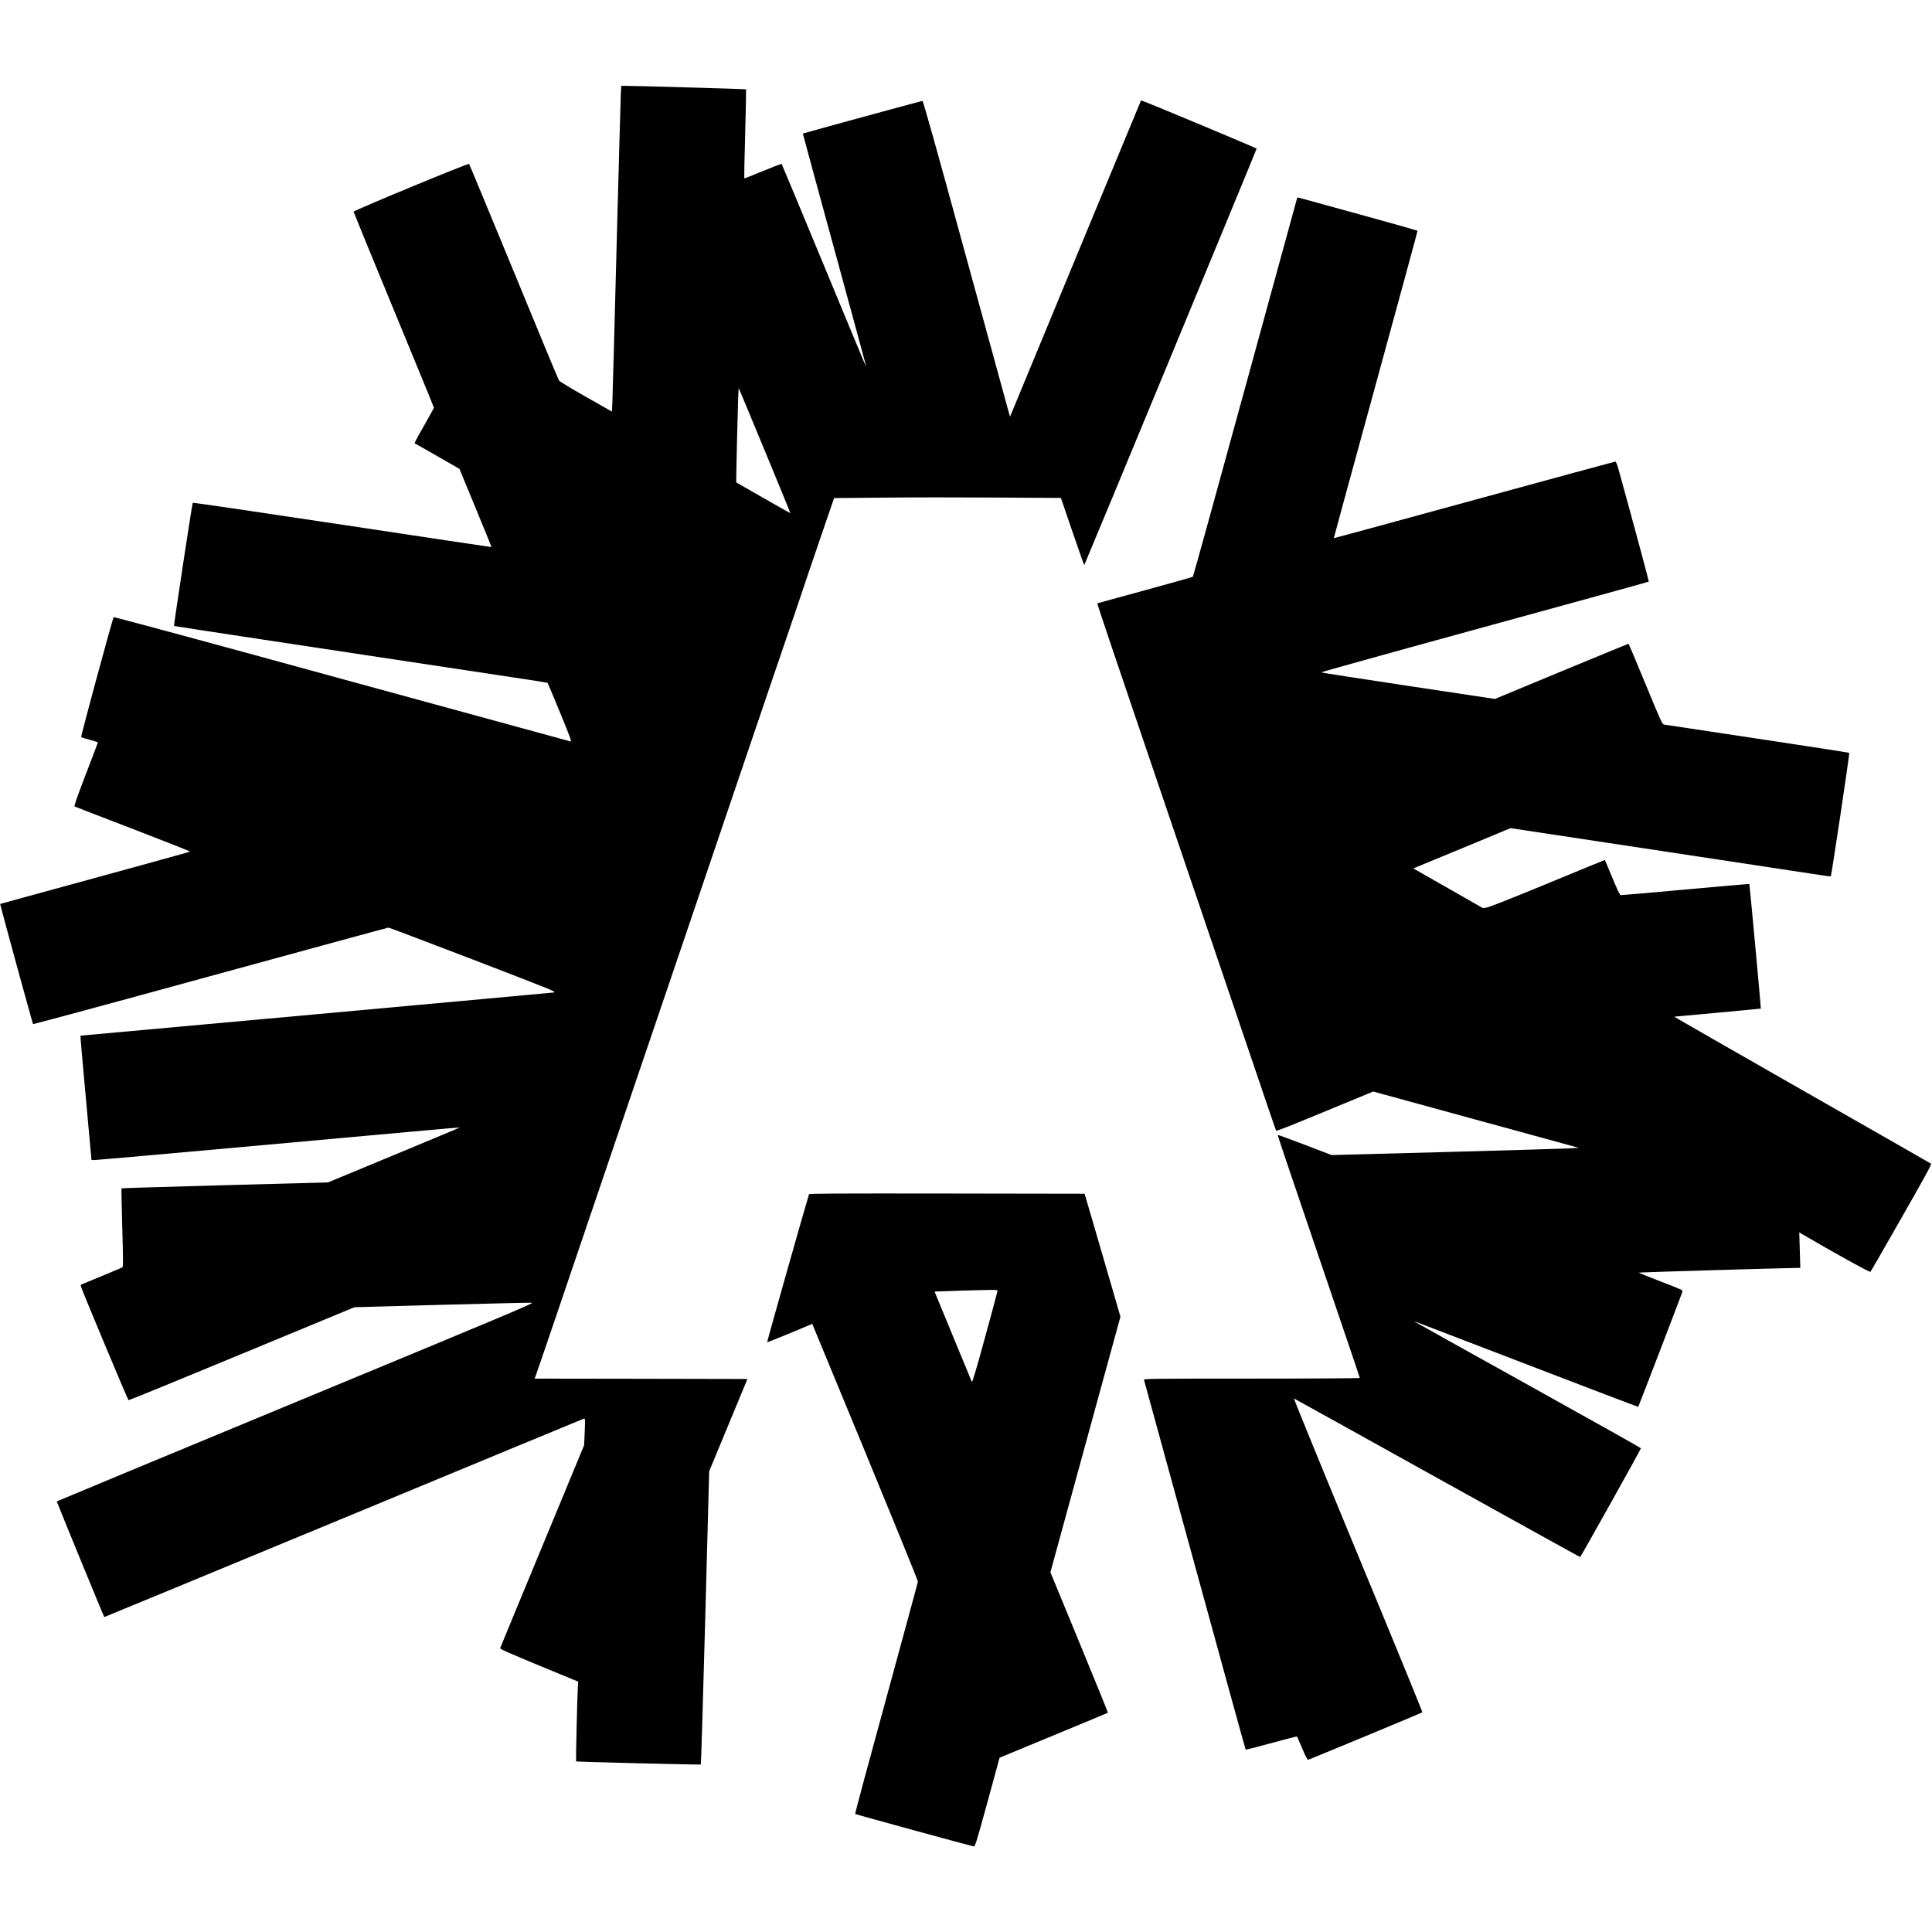
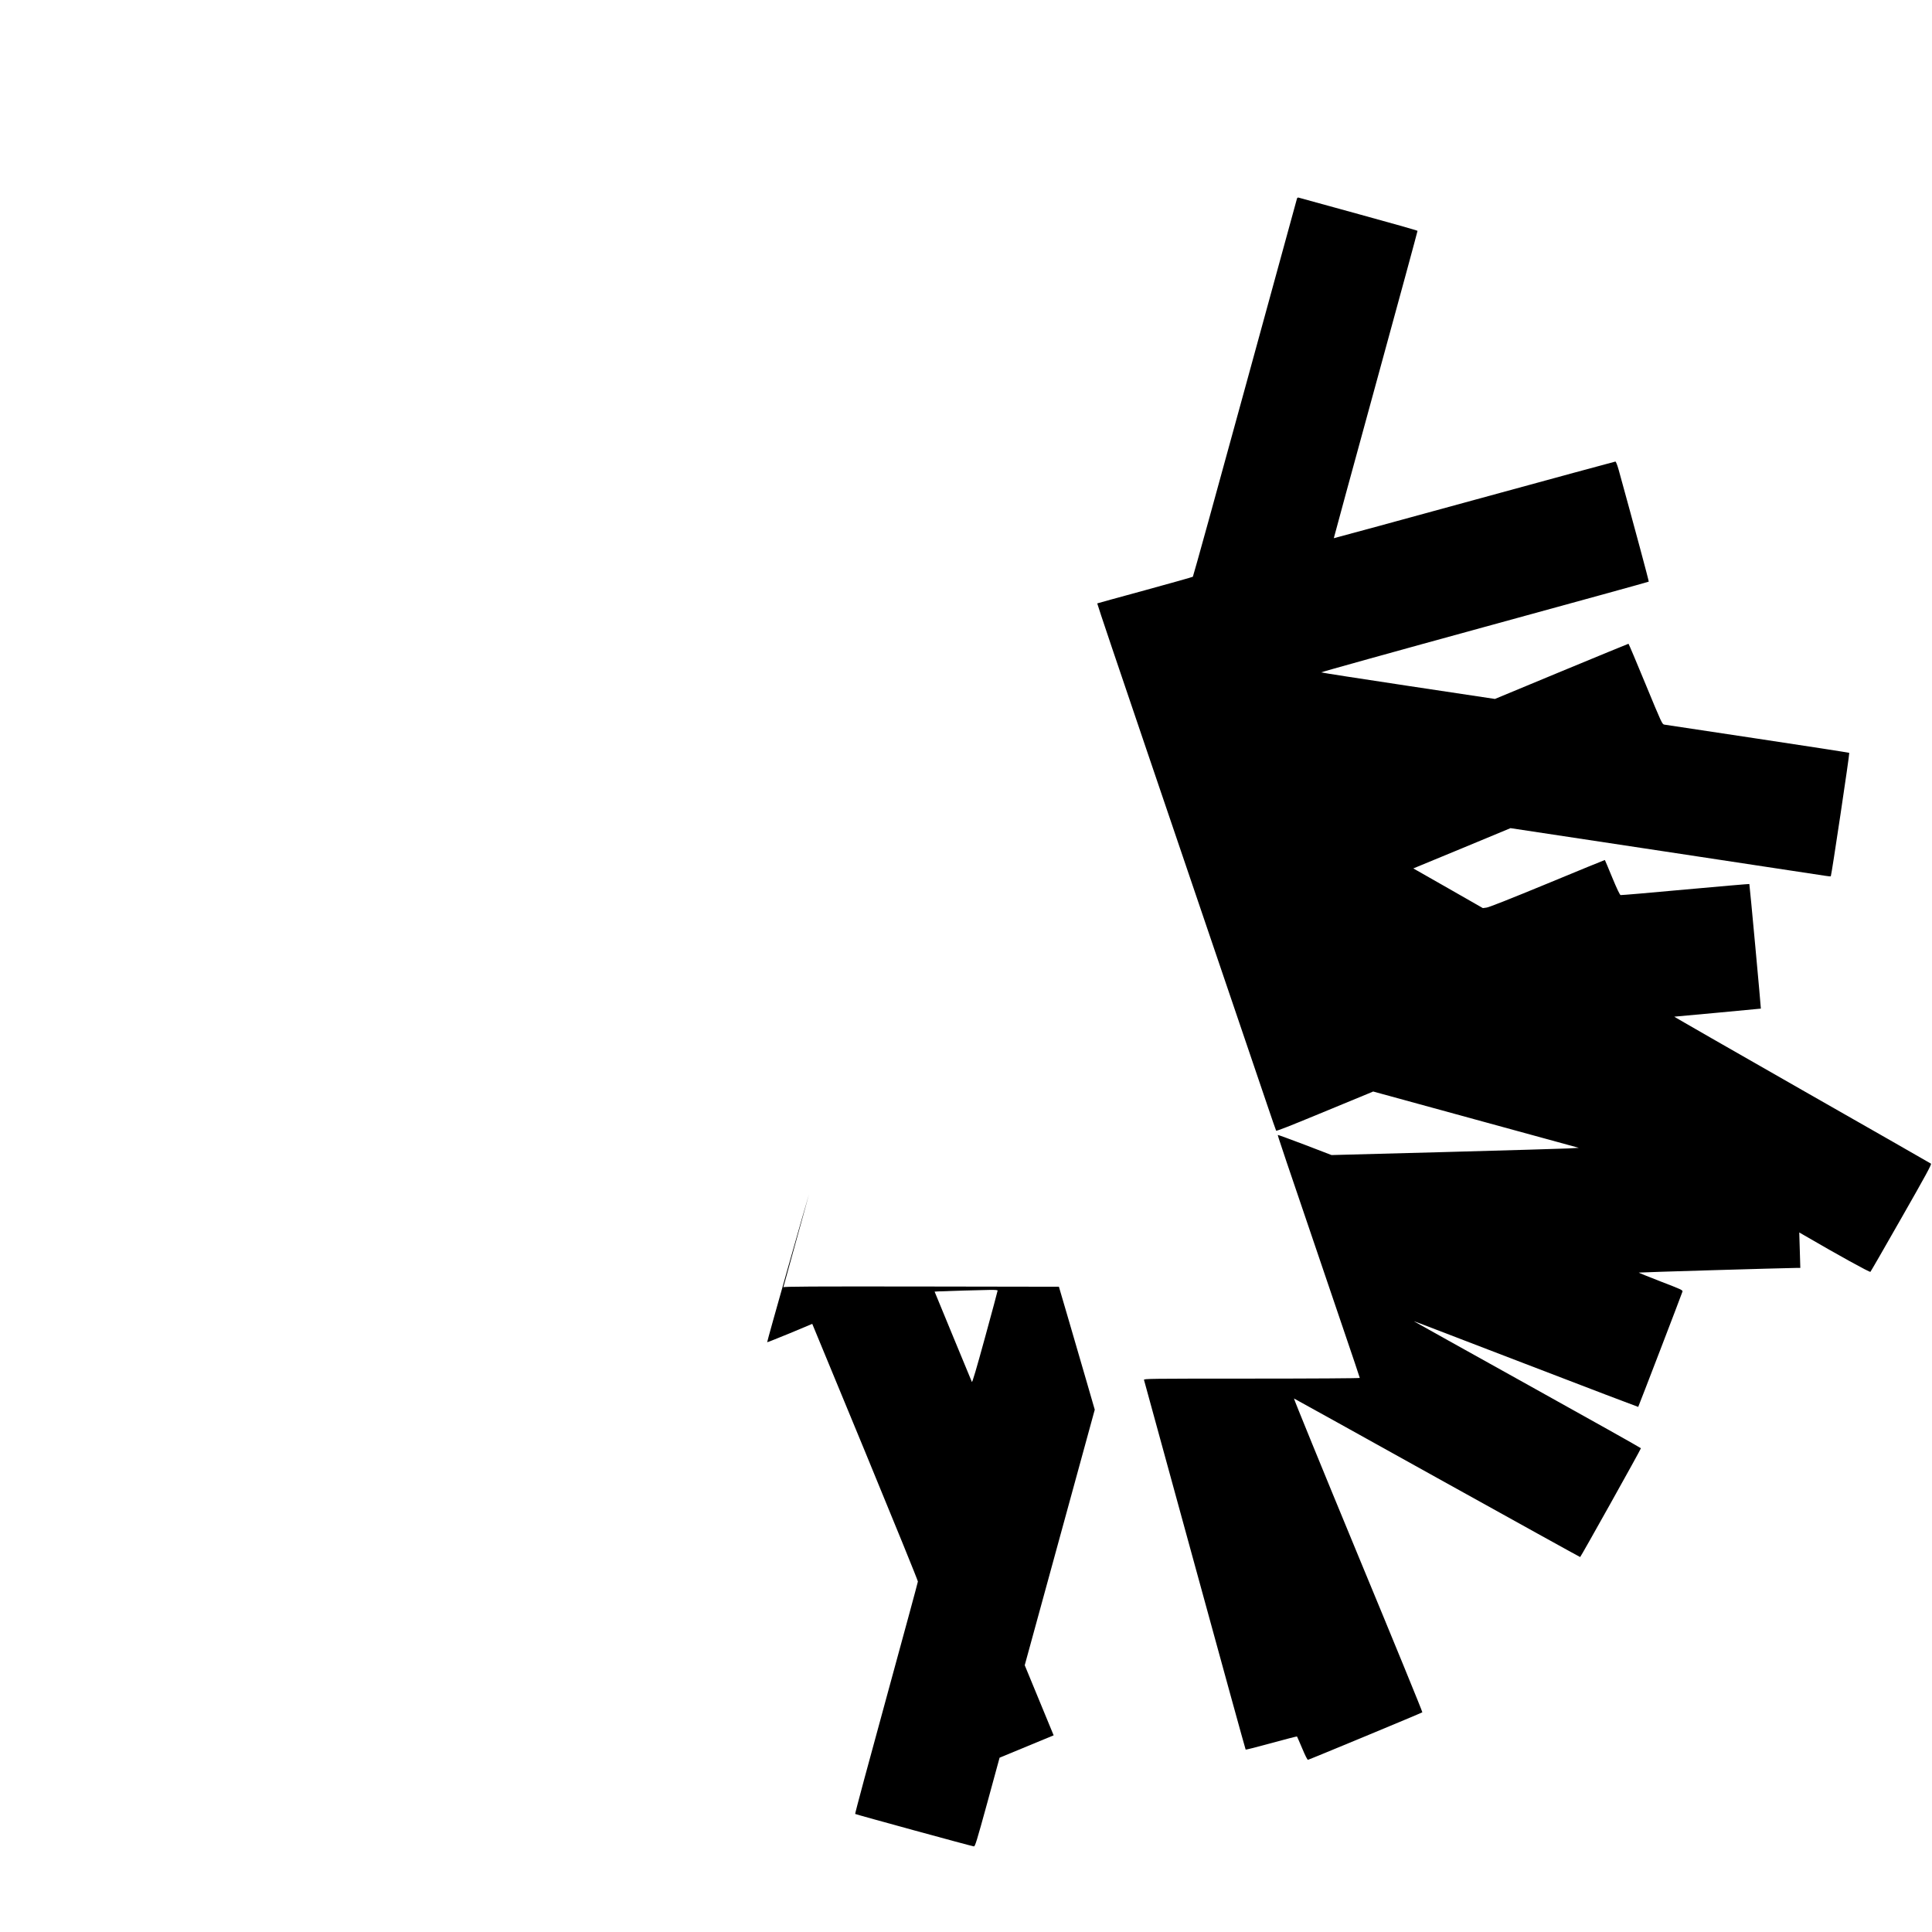
<svg xmlns="http://www.w3.org/2000/svg" version="1.0" width="2566pt" height="2566pt" viewBox="0 0 2566 2566" preserveAspectRatio="xMidYMid meet">
  <g transform="translate(0,2566) scale(0.1,-0.1)" fill="#000000" stroke="none">
-     <path d="M8246 24428 c-3 -51 -28 -959 -56 -2018 -27 -1059 -53 -1991 -56 -2071 l-6 -146 -345 196 c-190 108 -351 205 -358 216 -8 11 -278 661 -600 1445 -323 784 -591 1429 -595 1433 -11 12 -1535 -619 -1534 -635 1 -7 241 -593 534 -1303 293 -709 533 -1294 533 -1300 0 -5 -60 -113 -132 -240 -73 -126 -129 -231 -124 -233 4 -1 140 -78 302 -171 l293 -168 214 -518 c118 -285 213 -519 211 -521 -1 -1 -893 132 -1982 297 -1088 164 -1982 296 -1985 291 -8 -8 -254 -1632 -249 -1636 3 -3 1602 -245 4716 -715 133 -20 244 -39 246 -41 3 -3 77 -180 165 -393 140 -341 157 -388 138 -384 -11 2 -1379 376 -3040 831 -1660 456 -3022 824 -3026 819 -14 -14 -440 -1587 -432 -1594 4 -3 55 -19 115 -35 59 -16 107 -31 107 -35 0 -3 -72 -194 -161 -424 -116 -304 -157 -420 -148 -426 7 -4 356 -139 776 -300 419 -161 760 -296 756 -300 -5 -4 -573 -161 -1263 -350 -690 -188 -1256 -344 -1258 -345 -4 -3 430 -1587 437 -1596 3 -3 1064 283 2356 638 1293 354 2357 644 2365 644 8 0 515 -192 1128 -427 1083 -417 1111 -428 1065 -435 -26 -3 -1451 -134 -3165 -290 l-3118 -283 0 -35 c1 -19 33 -390 73 -825 l72 -790 30 -3 c17 -1 1117 96 2445 217 1328 121 2416 219 2417 217 2 -2 -391 -166 -873 -366 l-877 -364 -1369 -37 c-754 -21 -1372 -39 -1374 -42 -3 -2 2 -238 10 -523 12 -404 12 -520 3 -526 -14 -8 -487 -205 -530 -221 -22 -7 -27 -14 -23 -31 13 -50 624 -1510 633 -1513 6 -2 683 275 1505 616 l1495 619 1159 32 c638 17 1178 30 1201 28 35 -3 -372 -174 -3134 -1318 -1746 -723 -3176 -1318 -3179 -1321 -2 -4 618 -1516 631 -1536 1 -1 1430 590 3176 1313 1746 724 3183 1319 3193 1322 18 5 19 -1 12 -174 l-8 -179 -555 -1340 c-306 -737 -557 -1347 -560 -1355 -3 -12 117 -65 516 -230 l521 -215 -5 -65 c-7 -92 -28 -991 -24 -994 8 -6 1652 -47 1657 -41 4 4 30 881 59 1950 l52 1944 254 613 254 613 -1414 3 -1413 2 15 38 c8 20 125 363 261 762 135 399 319 941 409 1205 90 264 325 957 523 1540 198 583 555 1632 792 2330 238 699 544 1601 680 2005 137 404 339 1001 450 1325 111 325 269 788 351 1030 81 242 226 670 322 950 l175 510 648 6 c357 4 1035 4 1506 1 l858 -5 18 -51 c10 -28 79 -230 153 -448 74 -218 137 -394 141 -390 8 9 2288 5516 2288 5528 0 8 -1531 648 -1535 641 -1 -1 -393 -947 -871 -2101 l-869 -2100 -16 55 c-9 29 -267 973 -575 2096 -377 1380 -563 2043 -572 2043 -12 0 -1584 -429 -1589 -434 -1 -1 189 -699 422 -1551 233 -852 423 -1550 421 -1552 -1 -2 -254 603 -560 1345 -307 741 -561 1350 -564 1354 -4 4 -116 -39 -250 -94 -133 -55 -244 -99 -247 -97 -2 3 3 269 12 592 9 323 14 589 12 591 -4 4 -1498 47 -1606 46 l-51 0 -6 -92z m1919 -4772 c184 -445 334 -810 332 -812 -1 -1 -162 90 -357 202 -195 112 -358 205 -361 206 -5 3 25 1232 31 1248 2 8 3 6 355 -844z" />
    <path d="M17226 23023 c-3 -10 -314 -1142 -690 -2517 -376 -1374 -688 -2502 -693 -2506 -4 -4 -291 -85 -638 -180 -346 -94 -631 -173 -632 -174 -3 -3 310 -931 652 -1936 136 -399 293 -862 350 -1030 99 -294 661 -1947 982 -2890 85 -250 206 -608 270 -795 63 -187 118 -345 122 -352 4 -8 182 62 566 221 308 127 597 247 642 265 l81 34 1365 -374 1366 -374 -137 -8 c-75 -4 -814 -25 -1642 -48 l-1505 -40 -354 136 c-195 74 -356 133 -359 131 -5 -6 17 -71 872 -2585 119 -348 216 -638 216 -642 0 -5 -634 -9 -1436 -9 -1362 0 -1435 -1 -1430 -17 3 -10 307 -1117 675 -2461 368 -1344 672 -2446 675 -2449 3 -4 157 35 342 86 185 51 338 90 340 88 2 -2 33 -73 69 -158 40 -96 69 -153 77 -152 21 4 1512 623 1519 631 4 4 -381 944 -856 2090 -474 1146 -856 2081 -849 2078 8 -3 864 -478 1903 -1056 1039 -577 1893 -1050 1898 -1050 7 0 806 1429 807 1445 1 4 -673 382 -1497 840 -824 458 -1501 836 -1505 839 -8 9 -198 81 1498 -570 805 -310 1466 -561 1468 -560 5 6 582 1508 588 1532 5 19 -19 30 -290 134 -163 63 -293 116 -291 118 4 4 1912 60 2088 62 l58 0 -7 236 -7 235 59 -34 c455 -265 877 -498 886 -489 6 6 192 329 414 719 325 569 401 710 390 718 -8 6 -779 447 -1715 980 -936 534 -1698 971 -1694 972 5 1 265 25 578 53 314 29 571 53 572 54 3 2 -149 1651 -153 1655 -2 2 -384 -31 -849 -73 -464 -43 -852 -76 -861 -74 -10 2 -49 83 -111 233 -52 127 -96 231 -98 233 -1 1 -344 -139 -761 -312 -482 -199 -777 -316 -809 -320 l-50 -7 -462 264 -462 263 646 267 645 268 2057 -311 c1131 -171 2086 -316 2124 -322 37 -6 70 -9 73 -6 9 9 252 1633 245 1639 -3 3 -550 88 -1216 188 -665 100 -1223 184 -1240 187 -29 5 -34 16 -250 539 -121 294 -223 535 -226 535 -4 0 -404 -165 -890 -366 l-884 -367 -1150 173 c-632 95 -1153 176 -1158 180 -4 3 972 275 2169 603 1197 328 2179 598 2182 602 4 4 -190 726 -399 1483 -19 68 -37 112 -44 112 -7 0 -851 -230 -1875 -510 -1025 -281 -1864 -509 -1865 -508 -1 2 249 919 556 2038 307 1119 557 2039 556 2044 -2 5 -354 105 -782 222 -428 118 -787 216 -796 219 -11 4 -19 -1 -23 -12z" />
-     <path d="M10745 9798 c-26 -75 -561 -1964 -556 -1965 3 -2 139 53 303 120 l296 124 703 -1701 c386 -936 701 -1710 700 -1721 0 -11 -190 -708 -420 -1550 -231 -841 -417 -1533 -413 -1537 8 -7 1545 -428 1576 -431 17 -2 36 61 181 588 l161 590 718 297 c394 163 719 298 721 300 2 2 -169 423 -380 935 l-384 931 465 1697 465 1697 -106 366 c-58 202 -165 570 -238 817 l-132 450 -1828 3 c-1457 2 -1828 0 -1832 -10z m2505 -1279 c0 -6 -75 -286 -167 -621 -117 -427 -170 -605 -175 -592 -5 11 -118 285 -252 609 l-243 590 46 3 c59 4 553 18 689 20 68 1 102 -2 102 -9z" />
+     <path d="M10745 9798 c-26 -75 -561 -1964 -556 -1965 3 -2 139 53 303 120 l296 124 703 -1701 c386 -936 701 -1710 700 -1721 0 -11 -190 -708 -420 -1550 -231 -841 -417 -1533 -413 -1537 8 -7 1545 -428 1576 -431 17 -2 36 61 181 588 l161 590 718 297 l-384 931 465 1697 465 1697 -106 366 c-58 202 -165 570 -238 817 l-132 450 -1828 3 c-1457 2 -1828 0 -1832 -10z m2505 -1279 c0 -6 -75 -286 -167 -621 -117 -427 -170 -605 -175 -592 -5 11 -118 285 -252 609 l-243 590 46 3 c59 4 553 18 689 20 68 1 102 -2 102 -9z" />
  </g>
</svg>